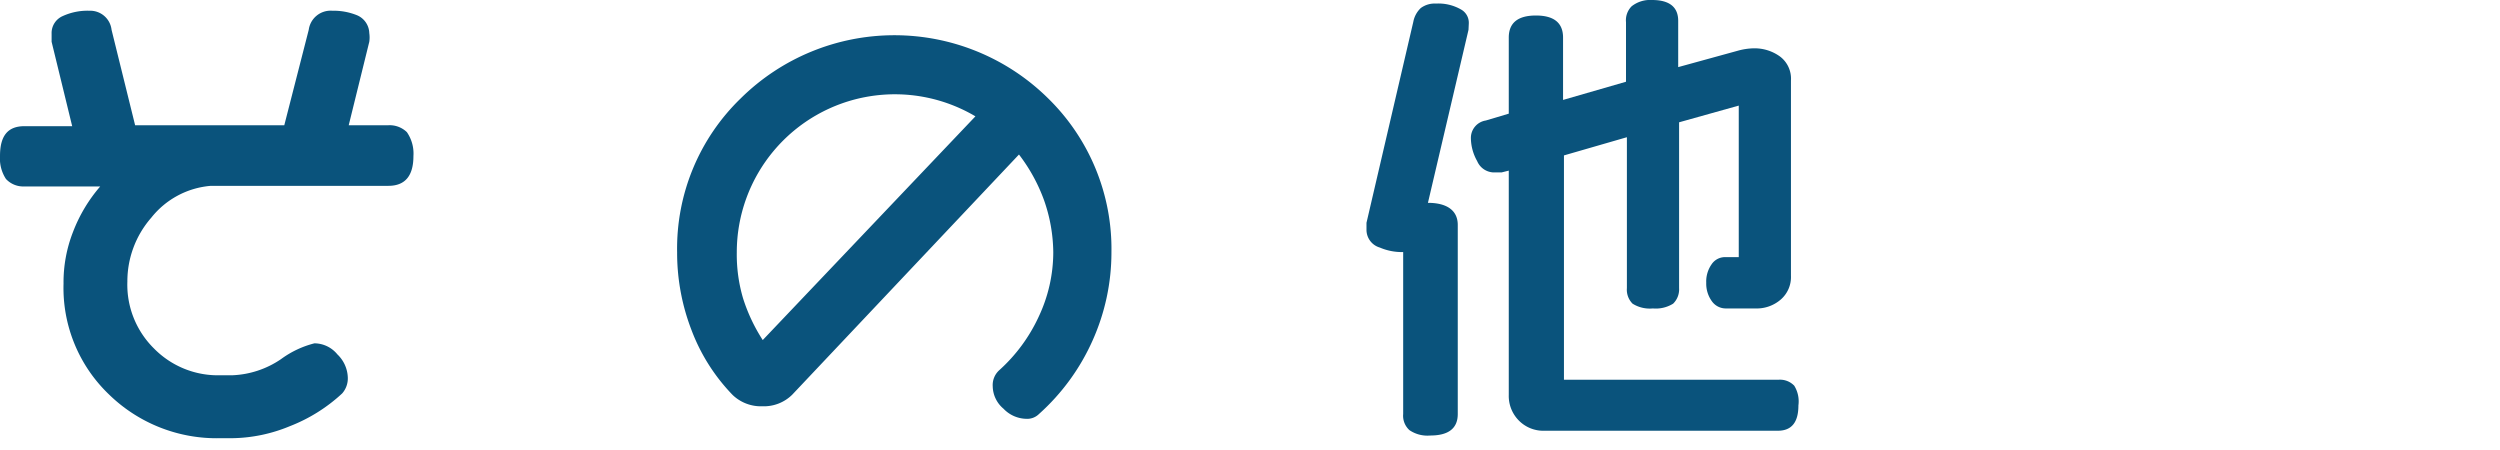
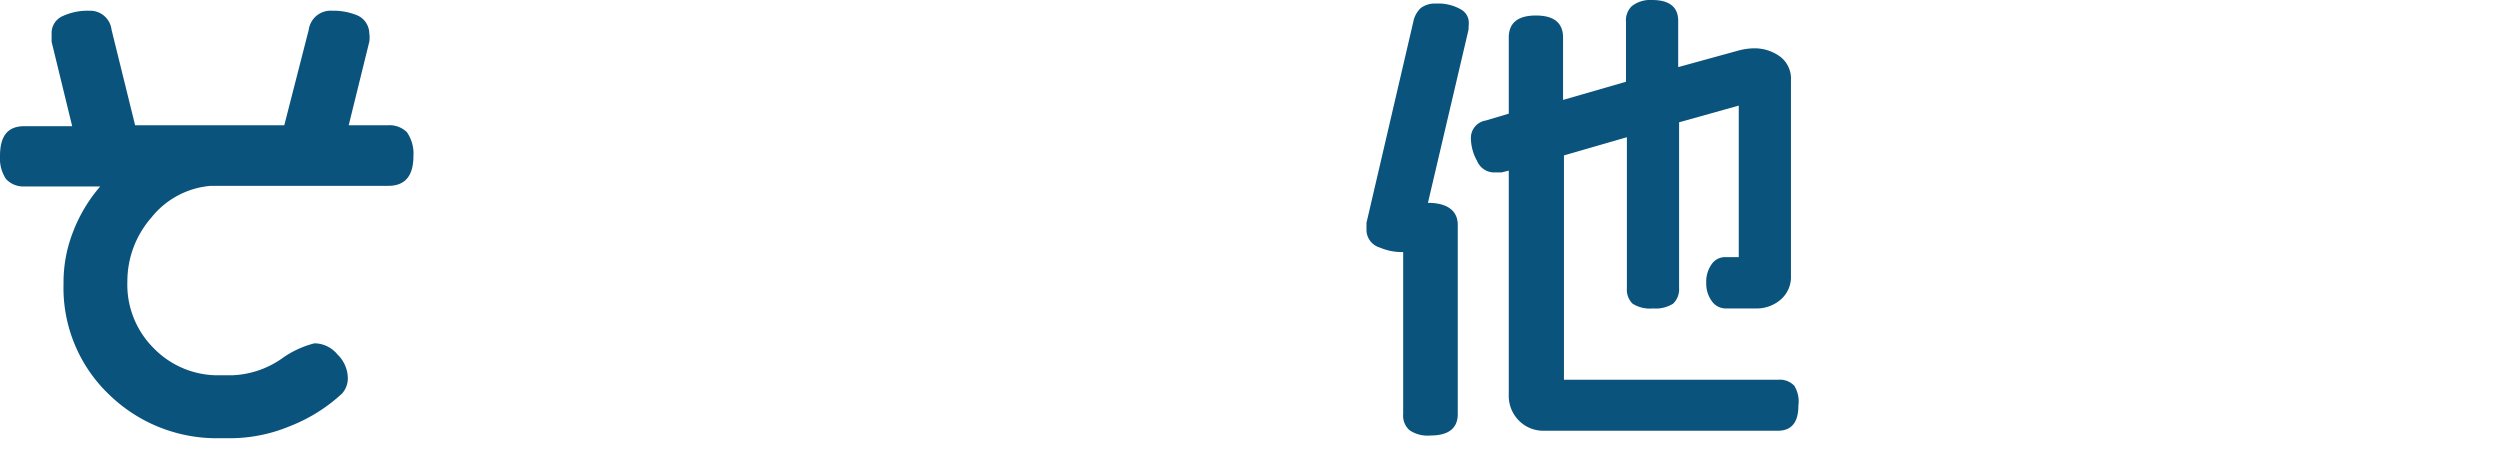
<svg xmlns="http://www.w3.org/2000/svg" viewBox="0 0 83.81 15.07">
  <defs>
    <style>.cls-1{fill:none;}.cls-2{fill:#0a537c;}</style>
  </defs>
  <g id="レイヤー_2" data-name="レイヤー 2">
    <g id="レイヤー_1-2" data-name="レイヤー 1">
-       <rect class="cls-1" width="83.81" height="15.07" />
      <path class="cls-2" d="M13.86,5.23q0,1-.84,1H7.07a2.84,2.84,0,0,0-2,1.07,3.24,3.24,0,0,0-.8,2.14,3,3,0,0,0,.89,2.24,3,3,0,0,0,2.24.9h.4a3.11,3.11,0,0,0,1.62-.54,3.22,3.22,0,0,1,1.12-.53,1,1,0,0,1,.77.37,1.12,1.12,0,0,1,.35.78.76.76,0,0,1-.19.53,5.51,5.51,0,0,1-1.76,1.1,5.2,5.2,0,0,1-1.92.4H7.39a5.17,5.17,0,0,1-3.74-1.47A4.94,4.94,0,0,1,2.13,9.51a4.63,4.63,0,0,1,.32-1.74,5.12,5.12,0,0,1,.91-1.52H.82A.79.79,0,0,1,.2,6,1.25,1.25,0,0,1,0,5.23c0-.69.27-1,.82-1h1.6L1.73,1.4l0-.27A.62.62,0,0,1,2.1.54,2,2,0,0,1,3,.36.72.72,0,0,1,3.74,1l.79,3.2h5L10.35,1a.74.74,0,0,1,.79-.64,2.08,2.08,0,0,1,.8.14.67.67,0,0,1,.44.61,1,1,0,0,1,0,.29l-.69,2.8H13a.83.83,0,0,1,.64.23A1.26,1.26,0,0,1,13.86,5.23Z" />
-       <path class="cls-2" d="M37.26,8.46a7.21,7.21,0,0,1-.63,2.95,7.28,7.28,0,0,1-1.8,2.47.56.56,0,0,1-.43.16,1.08,1.08,0,0,1-.76-.34,1,1,0,0,1-.36-.75.67.67,0,0,1,.22-.54,5.52,5.52,0,0,0,1.32-1.79,5.07,5.07,0,0,0,.49-2.16A5.4,5.4,0,0,0,35,6.71a5.71,5.71,0,0,0-.84-1.53l-7.6,8.05a1.35,1.35,0,0,1-1,.39,1.37,1.37,0,0,1-1-.38,6.33,6.33,0,0,1-1.38-2.18,7.18,7.18,0,0,1-.48-2.6A7,7,0,0,1,24.83,3.3a7.33,7.33,0,0,1,10.31,0A7.06,7.06,0,0,1,37.26,8.46ZM32.7,3.9a5.3,5.3,0,0,0-8,4.56A5.18,5.18,0,0,0,24.91,10a5.8,5.8,0,0,0,.66,1.4Z" />
      <path class="cls-2" d="M49.23,1,47.87,6.8c.63,0,1,.25,1,.74v6.34c0,.48-.31.72-.92.72a1.07,1.07,0,0,1-.7-.18.65.65,0,0,1-.21-.54V8.45a1.87,1.87,0,0,1-.78-.15.62.62,0,0,1-.45-.59l0-.24L47.38.73a.85.85,0,0,1,.25-.46.78.78,0,0,1,.51-.15A1.52,1.52,0,0,1,49,.33a.51.51,0,0,1,.24.46ZM60.29,13.59c0,.57-.23.85-.69.85H51.78a1.15,1.15,0,0,1-.86-.34,1.17,1.17,0,0,1-.34-.86V5.72l-.24.06-.28,0a.62.62,0,0,1-.54-.38,1.6,1.6,0,0,1-.21-.77.59.59,0,0,1,.5-.59l.77-.23V1.26c0-.49.3-.74.91-.74s.91.25.91.74V3.35l2.11-.61v-2A.66.66,0,0,1,54.7.21,1,1,0,0,1,55.38,0c.58,0,.88.23.88.7V2.25l2-.55a2.13,2.13,0,0,1,.53-.08,1.45,1.45,0,0,1,.89.28.93.93,0,0,1,.36.8V9.24a1,1,0,0,1-.34.8,1.23,1.23,0,0,1-.86.3h-1a.57.57,0,0,1-.45-.24,1,1,0,0,1-.19-.62,1,1,0,0,1,.18-.62.54.54,0,0,1,.46-.24h.45V3.54l-2,.56V9.66a.67.67,0,0,1-.2.52,1.1,1.1,0,0,1-.68.16,1.08,1.08,0,0,1-.68-.16.66.66,0,0,1-.19-.52V4.6l-2.11.61v7.52h7.2a.66.66,0,0,1,.52.2A1,1,0,0,1,60.29,13.59Z" />
    </g>
  </g>
</svg>